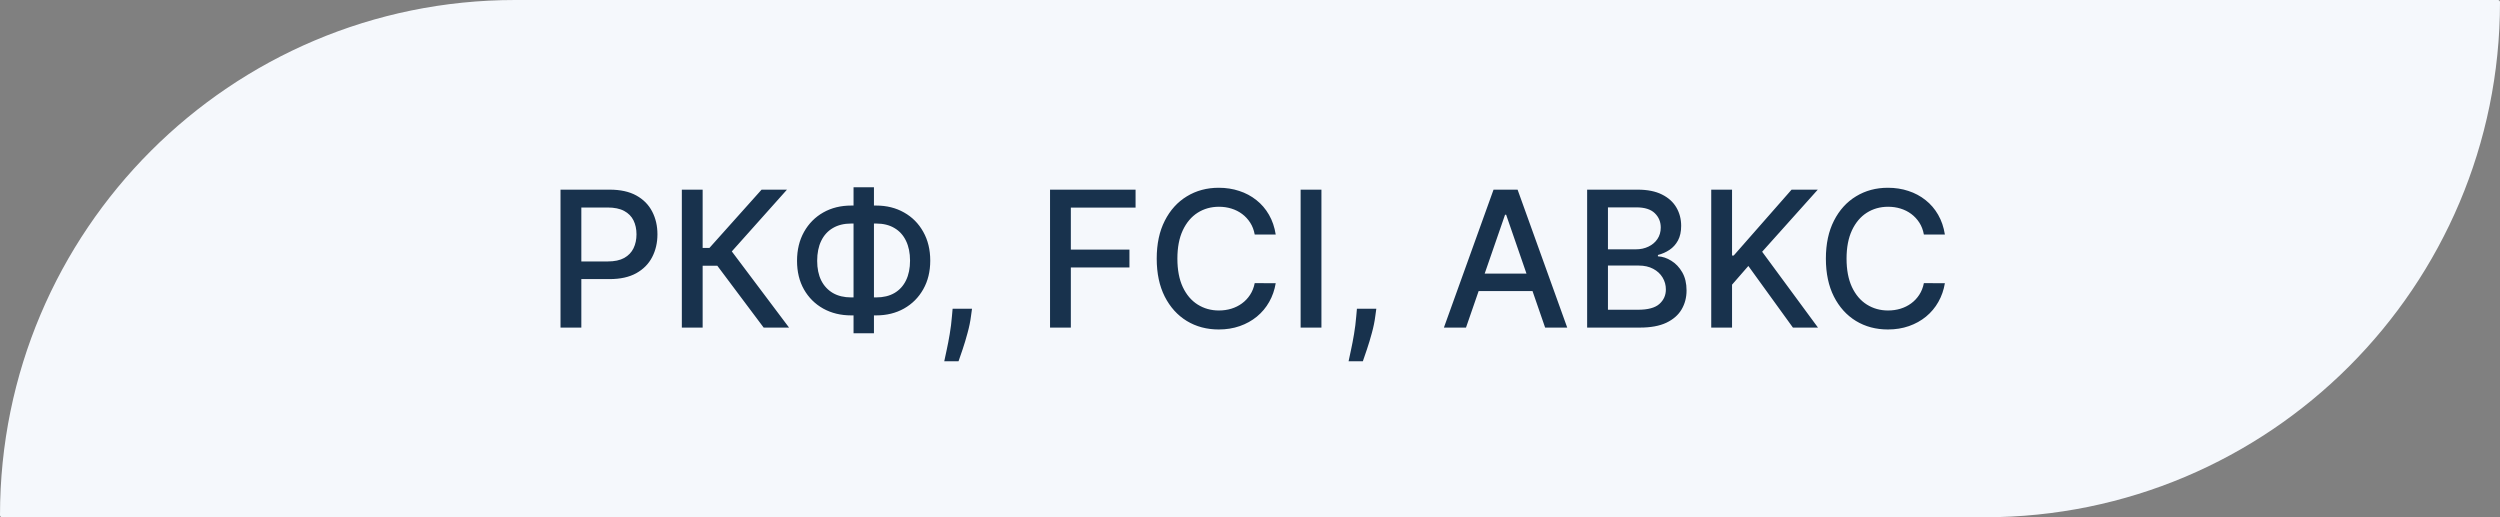
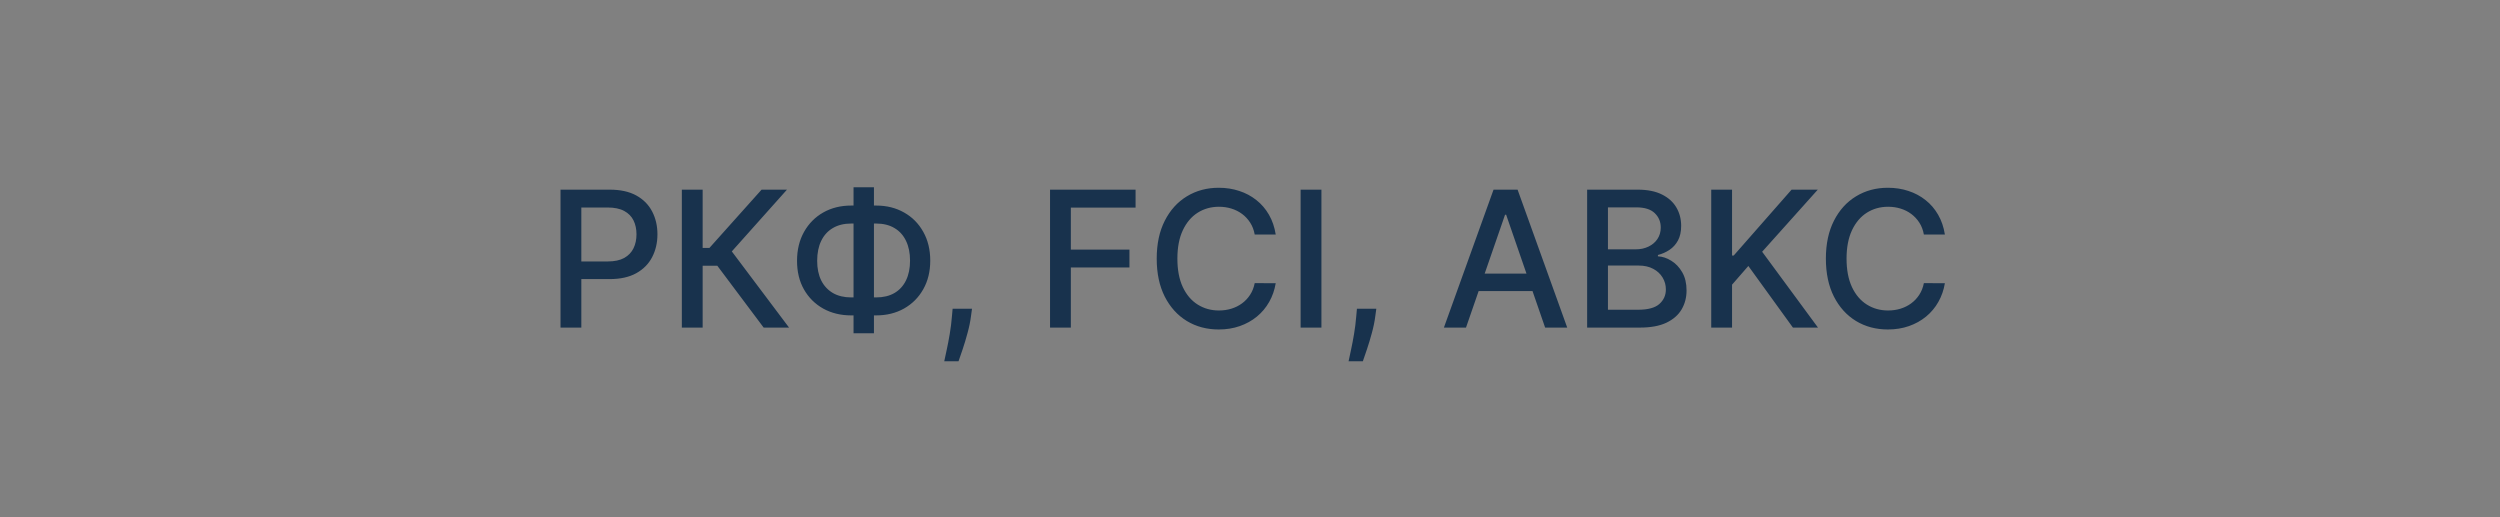
<svg xmlns="http://www.w3.org/2000/svg" width="290" height="60" viewBox="0 0 290 60" fill="none">
  <rect x="0" y="0" width="290" height="60" fill="#808080" stroke="none" />
-   <path d="M0 59.761C0 26.756 26.756 0 59.761 0H289.761C289.893 0 290 0.107 290 0.239V0.239C290 33.244 263.244 60 230.239 60H0.239C0.107 60 0 59.893 0 59.761V59.761Z" fill="#F5F8FC" />
  <path d="M65.02 38V22H70.724C71.968 22 73 22.227 73.817 22.68C74.635 23.133 75.247 23.753 75.653 24.539C76.06 25.32 76.263 26.201 76.263 27.18C76.263 28.164 76.057 29.049 75.645 29.836C75.239 30.617 74.625 31.237 73.802 31.695C72.984 32.148 71.955 32.375 70.716 32.375H66.794V30.328H70.497C71.284 30.328 71.921 30.193 72.411 29.922C72.901 29.646 73.26 29.271 73.489 28.797C73.718 28.323 73.833 27.784 73.833 27.18C73.833 26.576 73.718 26.039 73.489 25.57C73.26 25.102 72.898 24.734 72.403 24.469C71.914 24.203 71.268 24.07 70.466 24.07H67.435V38H65.02ZM88.585 38L83.21 30.828H81.507V38H79.093V22H81.507V28.758H82.296L88.343 22H91.288L84.89 29.164L91.53 38H88.585ZM98.745 23.844H101.628C102.847 23.844 103.927 24.112 104.87 24.648C105.818 25.18 106.56 25.927 107.097 26.891C107.638 27.849 107.909 28.963 107.909 30.234C107.909 31.495 107.638 32.602 107.097 33.555C106.56 34.508 105.818 35.253 104.87 35.789C103.927 36.32 102.847 36.586 101.628 36.586H98.745C97.526 36.586 96.443 36.323 95.495 35.797C94.547 35.266 93.802 34.526 93.261 33.578C92.724 32.63 92.456 31.523 92.456 30.258C92.456 28.982 92.727 27.862 93.269 26.898C93.81 25.935 94.552 25.185 95.495 24.648C96.443 24.112 97.526 23.844 98.745 23.844ZM98.745 25.93C97.912 25.93 97.201 26.104 96.612 26.453C96.024 26.797 95.573 27.292 95.261 27.938C94.948 28.583 94.792 29.357 94.792 30.258C94.792 31.138 94.948 31.896 95.261 32.531C95.579 33.161 96.032 33.648 96.62 33.992C97.209 34.331 97.917 34.5 98.745 34.5H101.636C102.464 34.5 103.17 34.331 103.753 33.992C104.341 33.648 104.789 33.159 105.097 32.523C105.409 31.883 105.565 31.12 105.565 30.234C105.565 29.344 105.409 28.578 105.097 27.938C104.789 27.292 104.341 26.797 103.753 26.453C103.17 26.104 102.464 25.93 101.636 25.93H98.745ZM101.378 21.719V38.656H99.011V21.719H101.378ZM112.753 35.812L112.636 36.664C112.558 37.289 112.425 37.94 112.237 38.617C112.055 39.3 111.865 39.932 111.667 40.516C111.474 41.099 111.315 41.562 111.19 41.906H109.534C109.602 41.583 109.696 41.146 109.815 40.594C109.935 40.047 110.052 39.435 110.167 38.758C110.282 38.081 110.368 37.391 110.425 36.688L110.503 35.812H112.753ZM121.804 38V22H131.726V24.078H124.218V28.953H131.015V31.023H124.218V38H121.804ZM147.983 27.203H145.546C145.452 26.682 145.278 26.224 145.022 25.828C144.767 25.432 144.455 25.096 144.085 24.82C143.715 24.544 143.301 24.336 142.843 24.195C142.39 24.055 141.908 23.984 141.397 23.984C140.476 23.984 139.65 24.216 138.921 24.68C138.197 25.143 137.624 25.823 137.202 26.719C136.785 27.615 136.577 28.708 136.577 30C136.577 31.302 136.785 32.401 137.202 33.297C137.624 34.193 138.2 34.87 138.929 35.328C139.658 35.786 140.478 36.016 141.39 36.016C141.895 36.016 142.374 35.948 142.827 35.812C143.285 35.672 143.7 35.466 144.069 35.195C144.439 34.925 144.752 34.594 145.007 34.203C145.267 33.807 145.447 33.354 145.546 32.844L147.983 32.852C147.853 33.638 147.601 34.362 147.226 35.023C146.856 35.68 146.379 36.247 145.796 36.727C145.218 37.2 144.556 37.568 143.812 37.828C143.067 38.089 142.254 38.219 141.374 38.219C139.989 38.219 138.754 37.891 137.671 37.234C136.588 36.573 135.733 35.628 135.108 34.398C134.489 33.169 134.179 31.703 134.179 30C134.179 28.292 134.491 26.826 135.116 25.602C135.741 24.372 136.595 23.43 137.679 22.773C138.762 22.112 139.994 21.781 141.374 21.781C142.223 21.781 143.015 21.904 143.749 22.148C144.489 22.388 145.153 22.742 145.741 23.211C146.33 23.674 146.817 24.242 147.202 24.914C147.588 25.581 147.848 26.344 147.983 27.203ZM153.286 22V38H150.872V22H153.286ZM159.653 35.812L159.536 36.664C159.458 37.289 159.325 37.94 159.138 38.617C158.955 39.3 158.765 39.932 158.567 40.516C158.375 41.099 158.216 41.562 158.091 41.906H156.435C156.502 41.583 156.596 41.146 156.716 40.594C156.836 40.047 156.953 39.435 157.067 38.758C157.182 38.081 157.268 37.391 157.325 36.688L157.403 35.812H159.653ZM170.056 38H167.493L173.251 22H176.04L181.798 38H179.235L174.712 24.906H174.587L170.056 38ZM170.485 31.734H178.798V33.766H170.485V31.734ZM184.108 38V22H189.968C191.103 22 192.043 22.188 192.788 22.562C193.533 22.932 194.09 23.435 194.46 24.07C194.83 24.701 195.015 25.412 195.015 26.203C195.015 26.87 194.892 27.432 194.647 27.891C194.403 28.344 194.075 28.708 193.663 28.984C193.257 29.255 192.809 29.453 192.319 29.578V29.734C192.851 29.76 193.369 29.932 193.874 30.25C194.384 30.562 194.806 31.008 195.14 31.586C195.473 32.164 195.64 32.867 195.64 33.695C195.64 34.513 195.447 35.247 195.062 35.898C194.681 36.544 194.093 37.057 193.296 37.438C192.499 37.812 191.481 38 190.241 38H184.108ZM186.522 35.93H190.007C191.163 35.93 191.991 35.706 192.491 35.258C192.991 34.81 193.241 34.25 193.241 33.578C193.241 33.073 193.114 32.609 192.858 32.188C192.603 31.766 192.239 31.43 191.765 31.18C191.296 30.93 190.739 30.805 190.093 30.805H186.522V35.93ZM186.522 28.922H189.757C190.299 28.922 190.785 28.818 191.218 28.609C191.655 28.401 192.002 28.109 192.257 27.734C192.517 27.354 192.647 26.906 192.647 26.391C192.647 25.729 192.416 25.174 191.952 24.727C191.489 24.279 190.778 24.055 189.819 24.055H186.522V28.922ZM198.503 38V22H200.917V29.641H201.112L207.823 22H210.862L204.409 29.203L210.886 38H207.979L202.808 30.852L200.917 33.023V38H198.503ZM225.606 27.203H223.169C223.075 26.682 222.901 26.224 222.646 25.828C222.39 25.432 222.078 25.096 221.708 24.82C221.338 24.544 220.924 24.336 220.466 24.195C220.013 24.055 219.531 23.984 219.021 23.984C218.099 23.984 217.273 24.216 216.544 24.68C215.82 25.143 215.247 25.823 214.825 26.719C214.409 27.615 214.2 28.708 214.2 30C214.2 31.302 214.409 32.401 214.825 33.297C215.247 34.193 215.823 34.87 216.552 35.328C217.281 35.786 218.101 36.016 219.013 36.016C219.518 36.016 219.997 35.948 220.45 35.812C220.909 35.672 221.323 35.466 221.692 35.195C222.062 34.925 222.375 34.594 222.63 34.203C222.89 33.807 223.07 33.354 223.169 32.844L225.606 32.852C225.476 33.638 225.224 34.362 224.849 35.023C224.479 35.68 224.002 36.247 223.419 36.727C222.841 37.2 222.179 37.568 221.435 37.828C220.69 38.089 219.877 38.219 218.997 38.219C217.612 38.219 216.377 37.891 215.294 37.234C214.211 36.573 213.356 35.628 212.731 34.398C212.112 33.169 211.802 31.703 211.802 30C211.802 28.292 212.114 26.826 212.739 25.602C213.364 24.372 214.218 23.43 215.302 22.773C216.385 22.112 217.617 21.781 218.997 21.781C219.846 21.781 220.638 21.904 221.372 22.148C222.112 22.388 222.776 22.742 223.364 23.211C223.953 23.674 224.44 24.242 224.825 24.914C225.211 25.581 225.471 26.344 225.606 27.203Z" fill="#18324D" />
</svg>